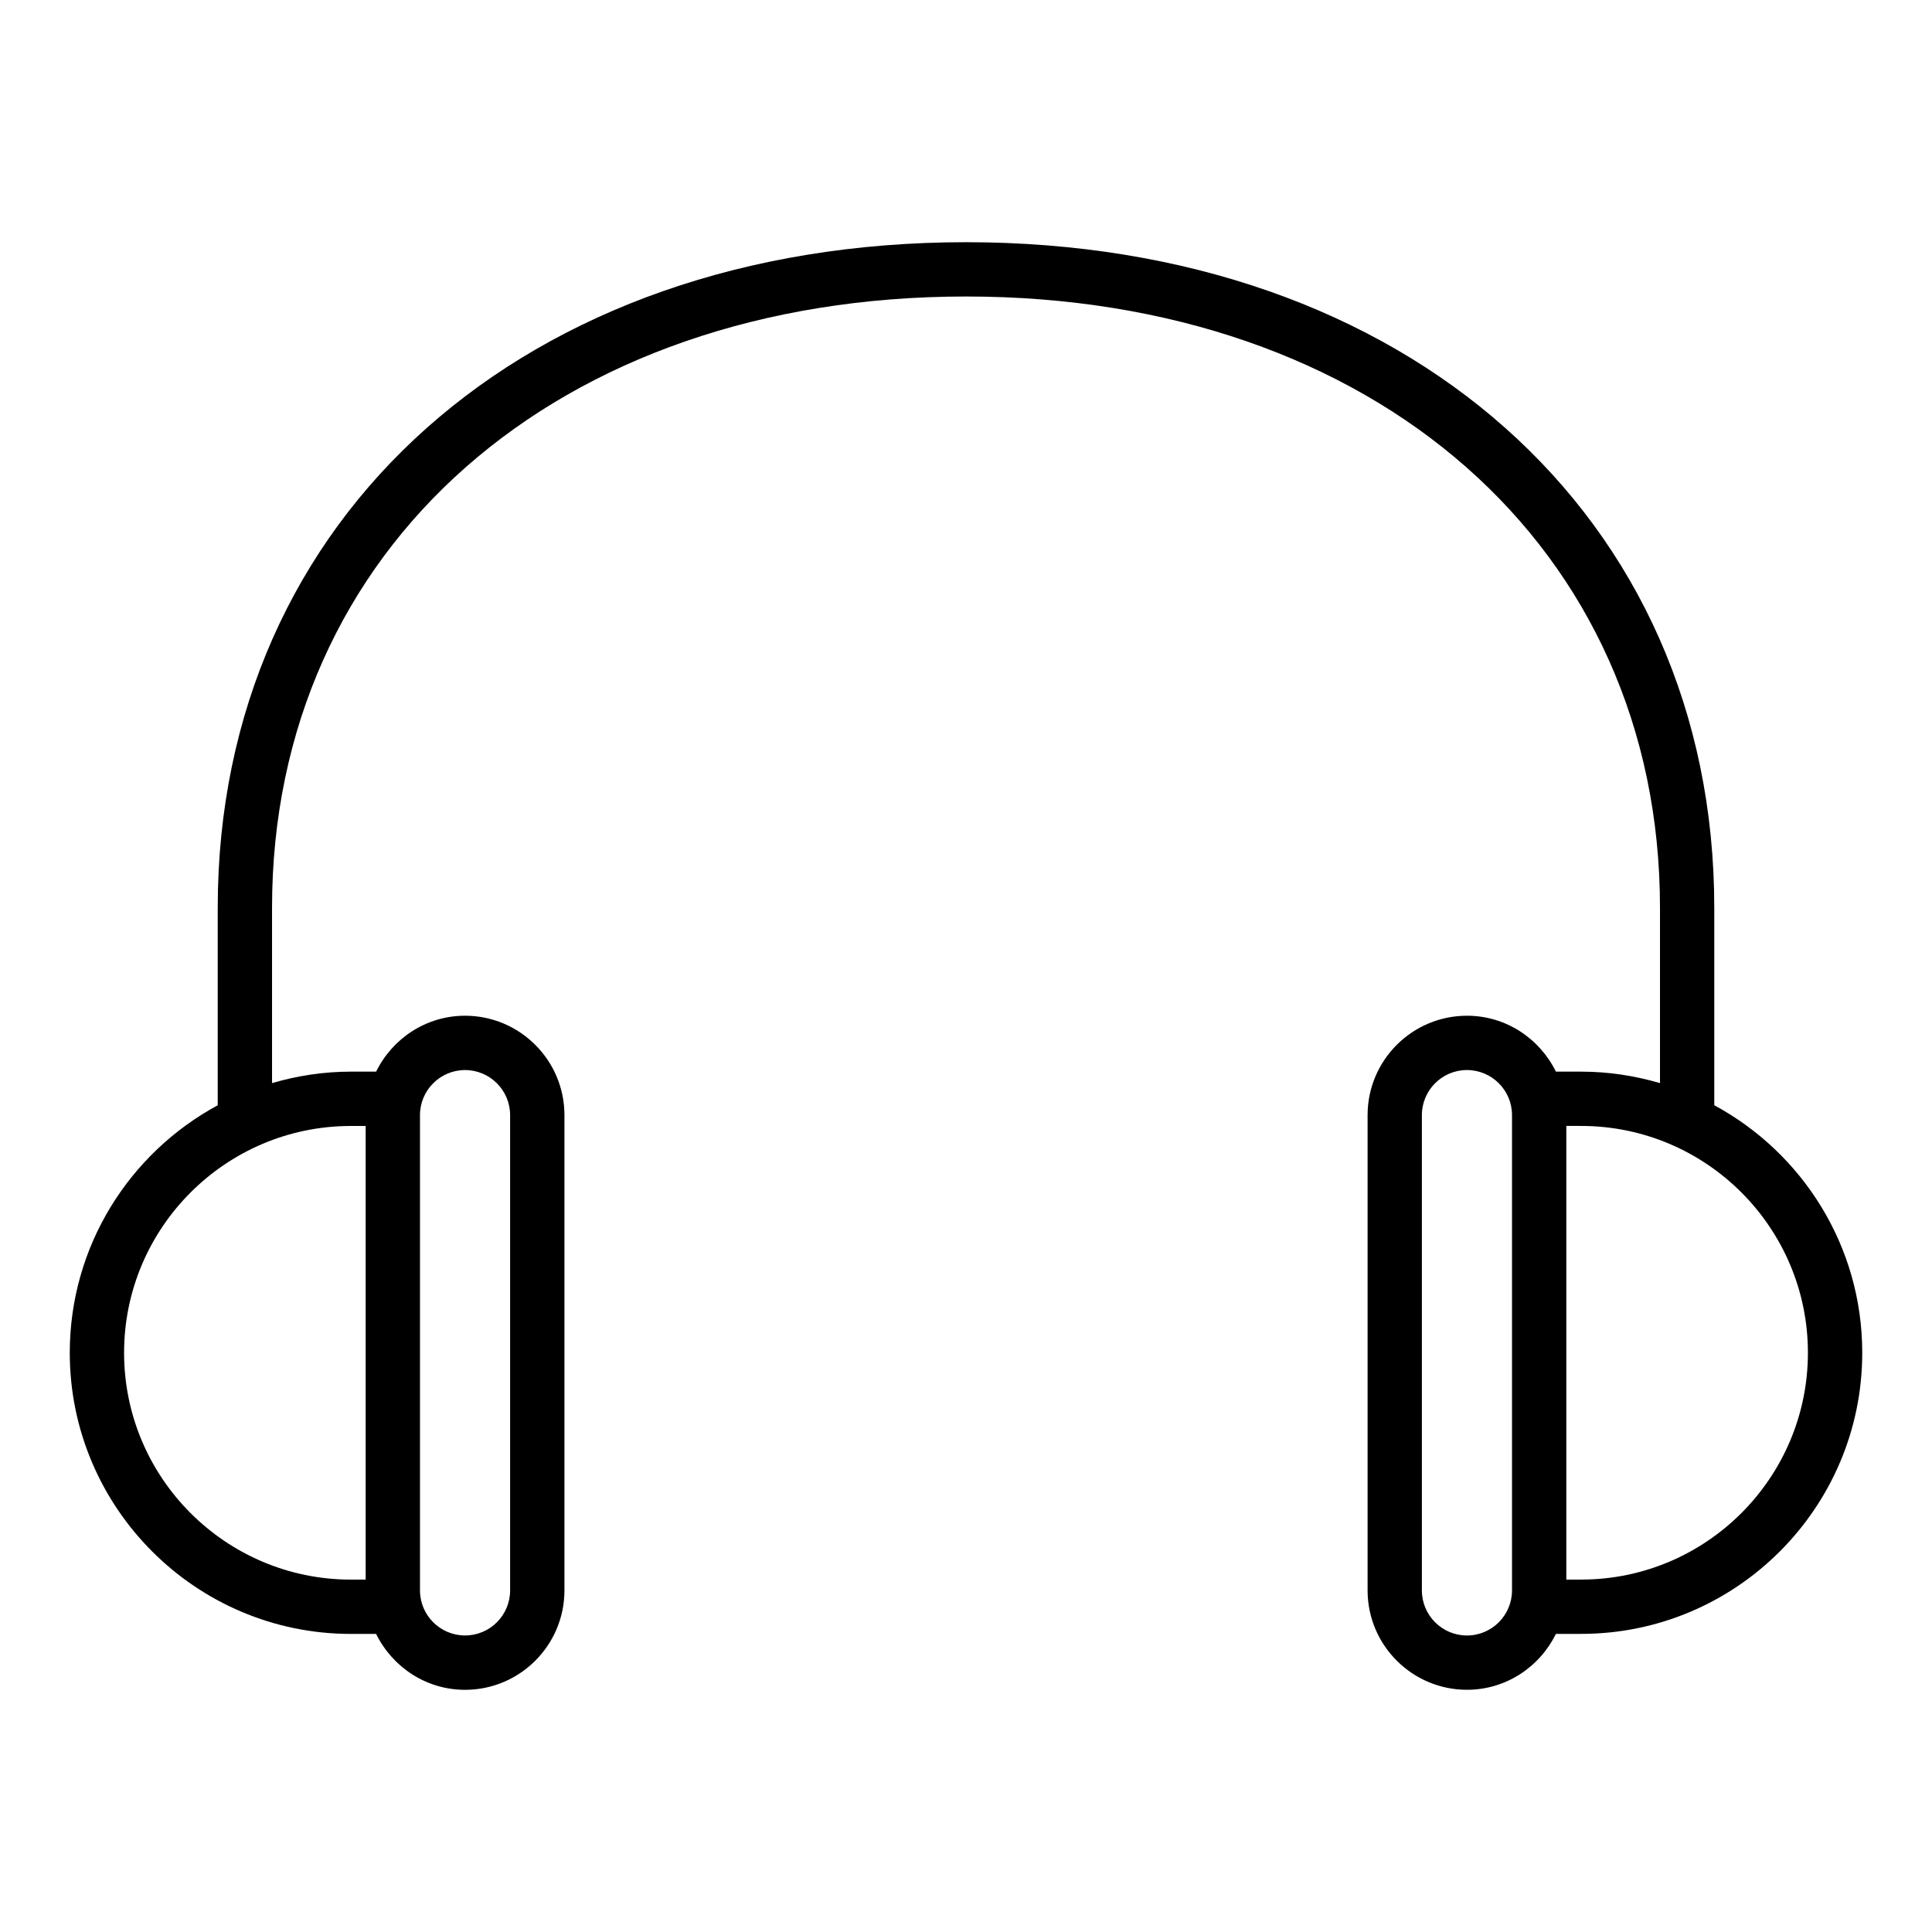
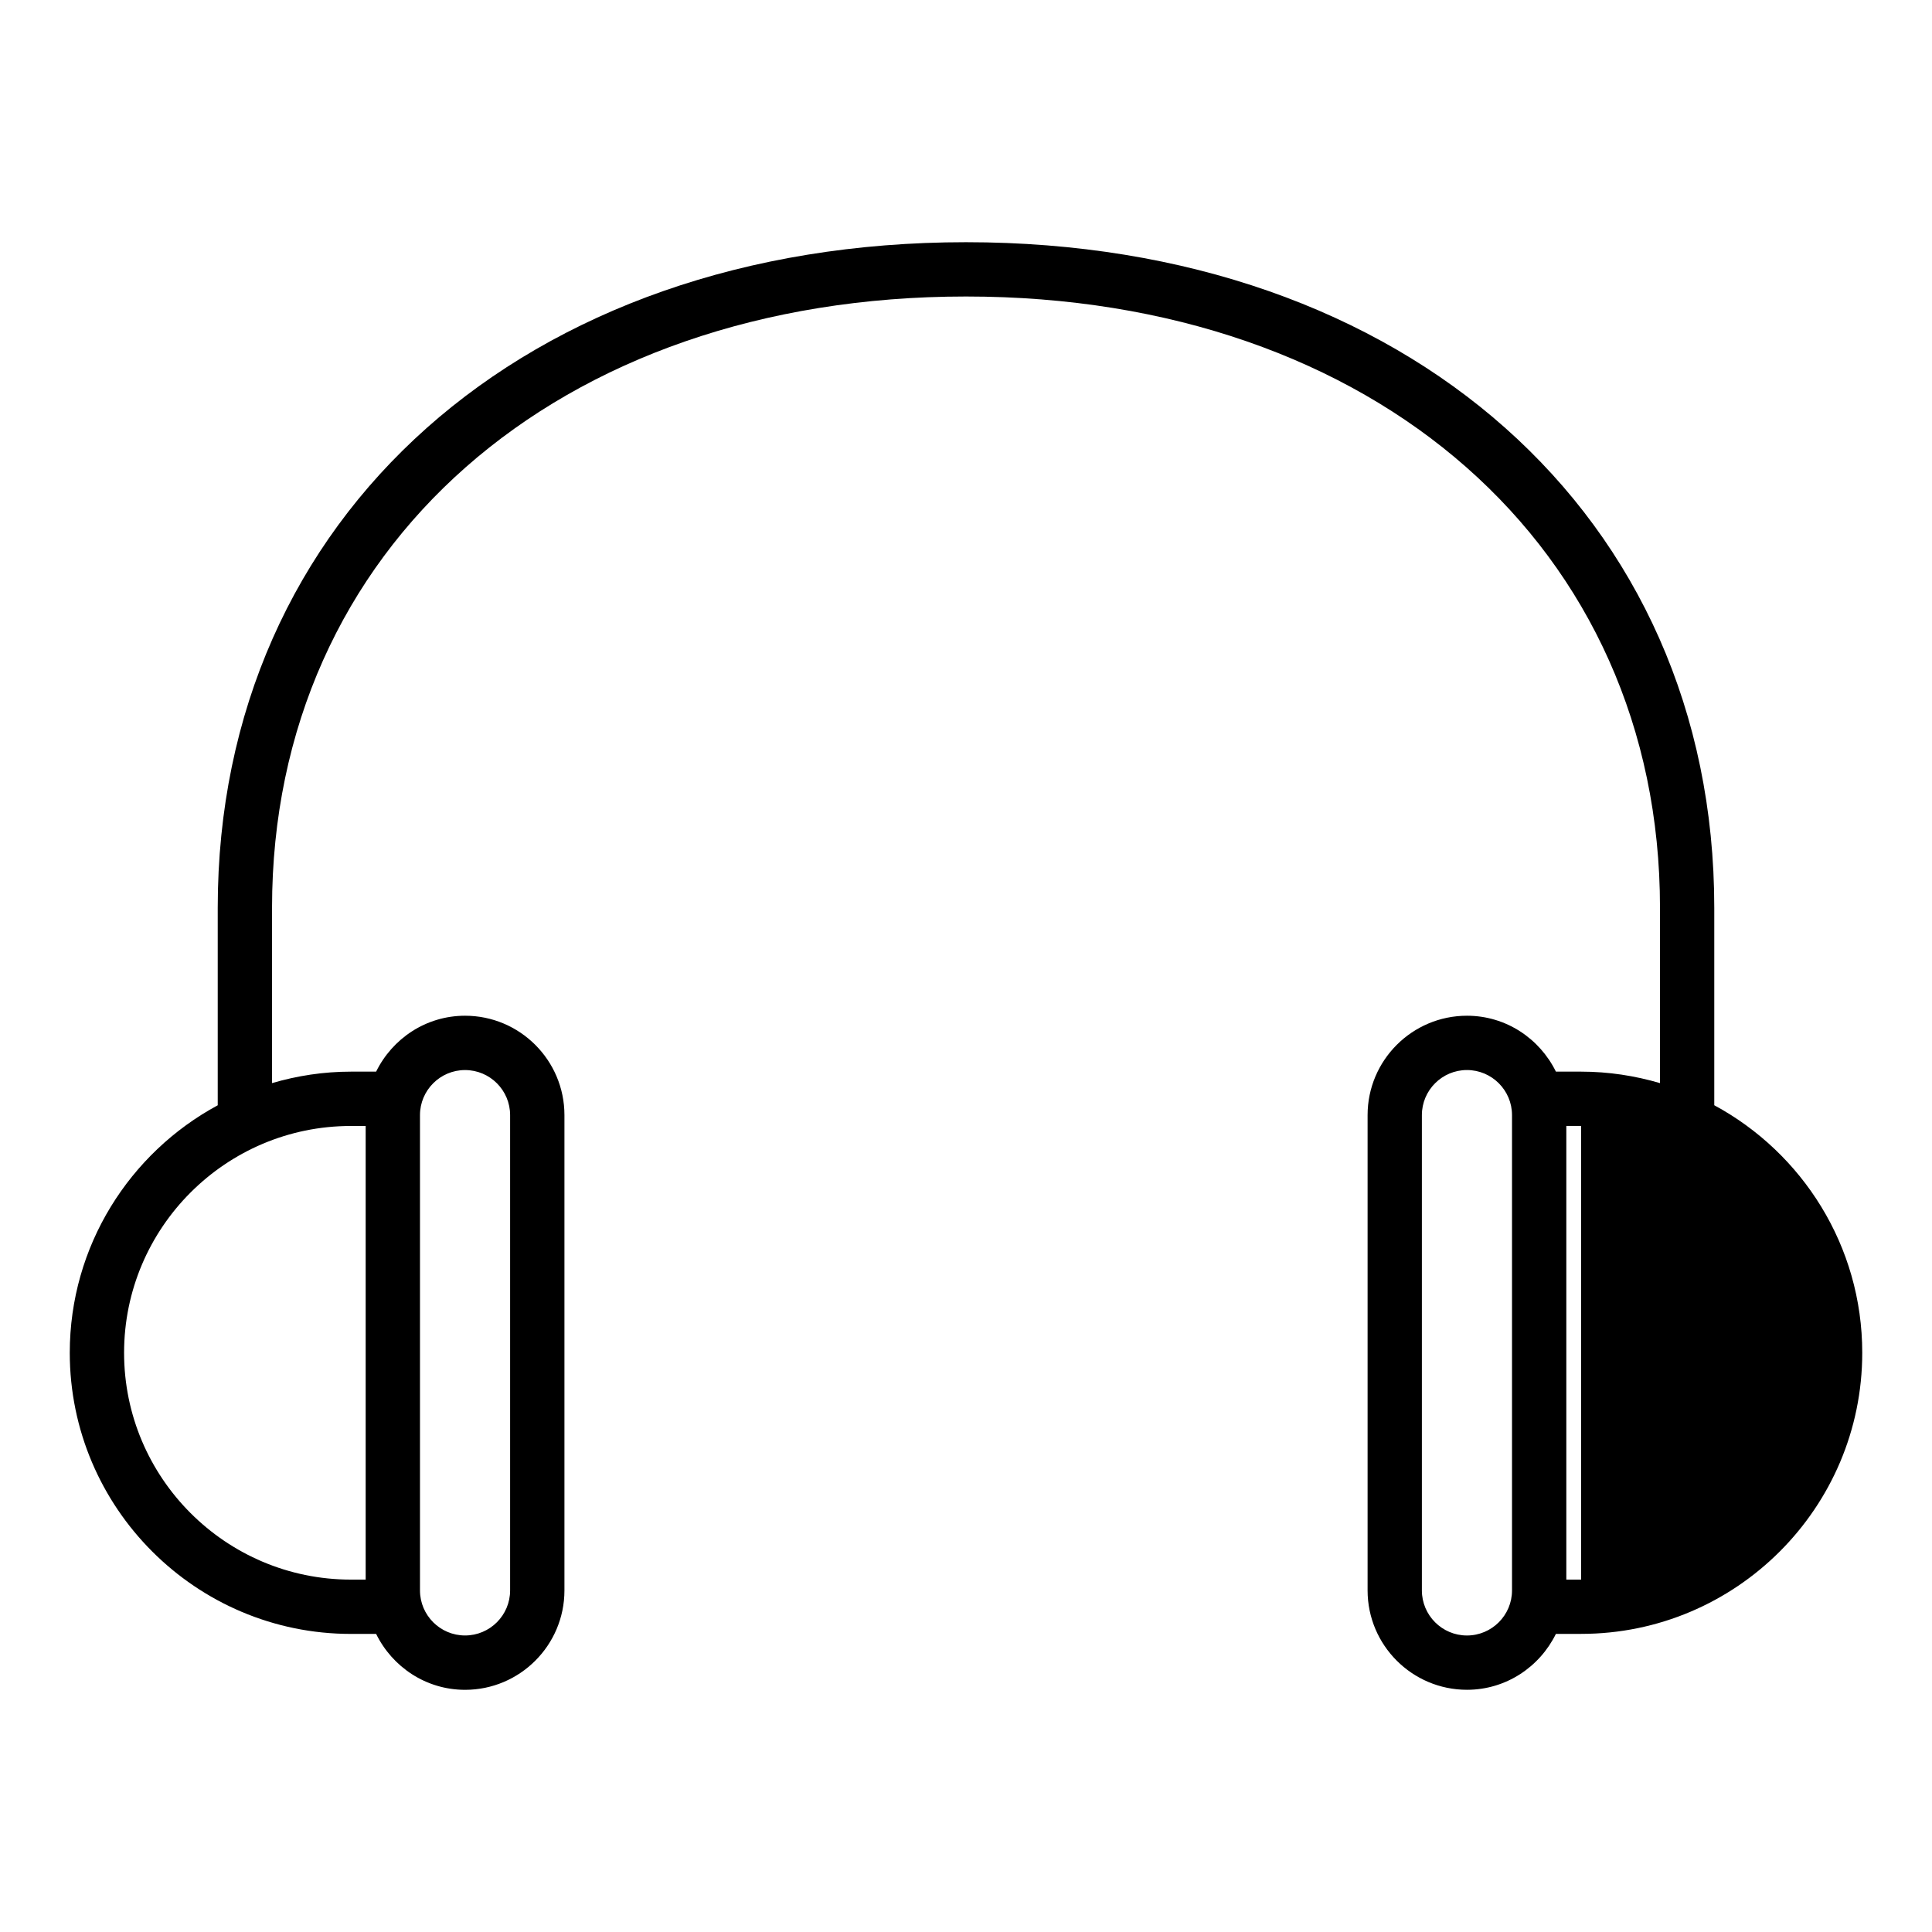
<svg xmlns="http://www.w3.org/2000/svg" fill="#000000" width="800px" height="800px" version="1.1" viewBox="144 144 512 512">
-   <path d="m598.3 436.91v-52.344c0-103.85-81.547-176.38-198.3-176.38-116.76 0-198.3 72.531-198.3 176.38v52.344c-23.324 12.602-39.211 37.27-39.211 65.59 0 41.082 33.422 74.504 74.5 74.504h6.688c4.293 8.734 13.195 14.816 23.57 14.816 14.52 0 26.336-11.816 26.336-26.336v-125.97c0-14.52-11.816-26.336-26.336-26.336-10.375 0-19.281 6.082-23.57 14.816h-6.688c-7.258 0-14.258 1.094-20.895 3.039v-46.469c0-95.379 75.625-161.99 183.91-161.99s183.91 66.609 183.91 161.99v46.469c-6.637-1.945-13.637-3.039-20.895-3.039h-6.688c-4.293-8.734-13.195-14.816-23.57-14.816-14.52 0-26.336 11.816-26.336 26.336v125.96c0 14.52 11.816 26.336 26.336 26.336 10.375 0 19.281-6.082 23.57-14.816h6.688c41.074 0.004 74.496-33.418 74.496-74.5 0-28.32-15.887-52.988-39.207-65.59zm-343 2.606c0-6.586 5.359-11.941 11.945-11.941 6.586 0 11.941 5.356 11.941 11.941v125.96c0 6.586-5.356 11.941-11.941 11.941-6.586 0-11.945-5.356-11.945-11.941zm-18.312 2.875h3.918v120.22h-3.918c-33.145 0-60.105-26.961-60.105-60.109 0-33.145 26.961-60.109 60.105-60.109zm307.71 123.09c0 6.586-5.359 11.941-11.945 11.941s-11.941-5.356-11.941-11.941v-125.97c0-6.586 5.356-11.941 11.941-11.941s11.945 5.356 11.945 11.941zm18.312-2.875h-3.918v-120.22h3.918c33.145 0 60.105 26.965 60.105 60.109 0 33.148-26.961 60.109-60.105 60.109z" />
+   <path d="m598.3 436.91v-52.344c0-103.85-81.547-176.38-198.3-176.38-116.76 0-198.3 72.531-198.3 176.38v52.344c-23.324 12.602-39.211 37.27-39.211 65.59 0 41.082 33.422 74.504 74.5 74.504h6.688c4.293 8.734 13.195 14.816 23.57 14.816 14.52 0 26.336-11.816 26.336-26.336v-125.97c0-14.52-11.816-26.336-26.336-26.336-10.375 0-19.281 6.082-23.57 14.816h-6.688c-7.258 0-14.258 1.094-20.895 3.039v-46.469c0-95.379 75.625-161.99 183.91-161.99s183.91 66.609 183.91 161.99v46.469c-6.637-1.945-13.637-3.039-20.895-3.039h-6.688c-4.293-8.734-13.195-14.816-23.57-14.816-14.52 0-26.336 11.816-26.336 26.336v125.96c0 14.52 11.816 26.336 26.336 26.336 10.375 0 19.281-6.082 23.57-14.816h6.688c41.074 0.004 74.496-33.418 74.496-74.5 0-28.32-15.887-52.988-39.207-65.59zm-343 2.606c0-6.586 5.359-11.941 11.945-11.941 6.586 0 11.941 5.356 11.941 11.941v125.96c0 6.586-5.356 11.941-11.941 11.941-6.586 0-11.945-5.356-11.945-11.941zm-18.312 2.875h3.918v120.22h-3.918c-33.145 0-60.105-26.961-60.105-60.109 0-33.145 26.961-60.109 60.105-60.109zm307.71 123.09c0 6.586-5.359 11.941-11.945 11.941s-11.941-5.356-11.941-11.941v-125.97c0-6.586 5.356-11.941 11.941-11.941s11.945 5.356 11.945 11.941zm18.312-2.875h-3.918v-120.22h3.918z" />
</svg>